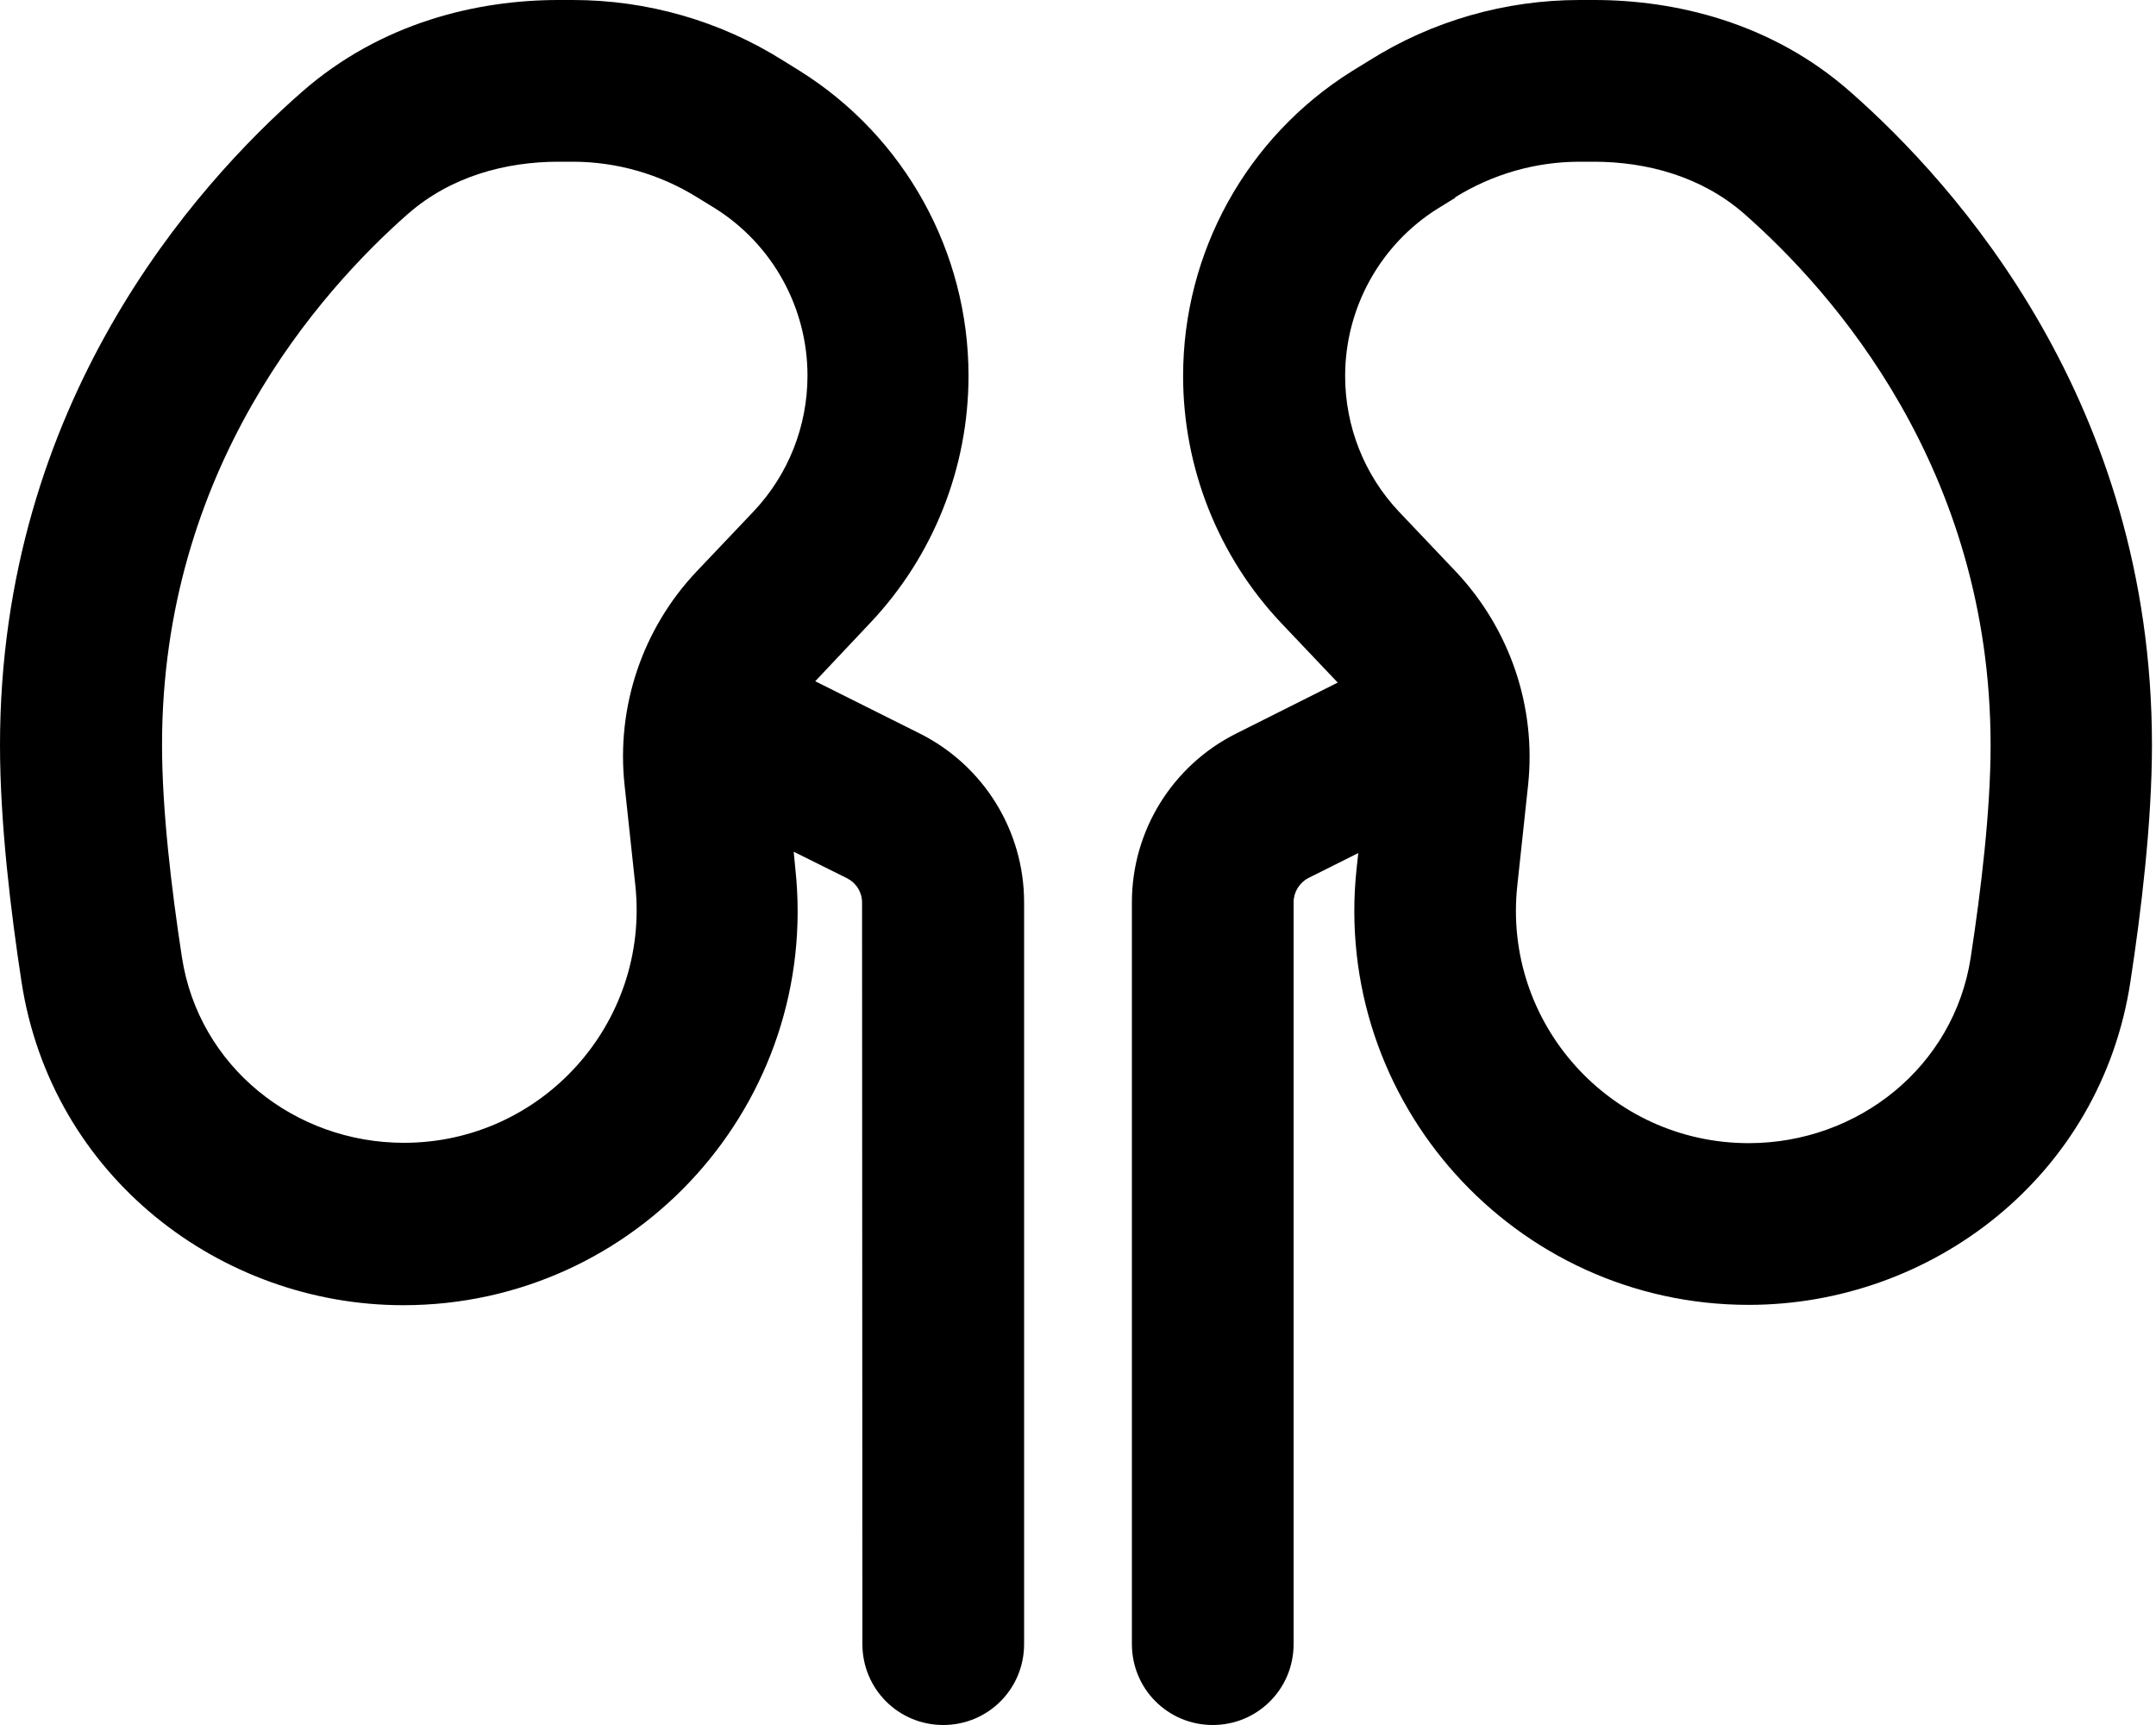
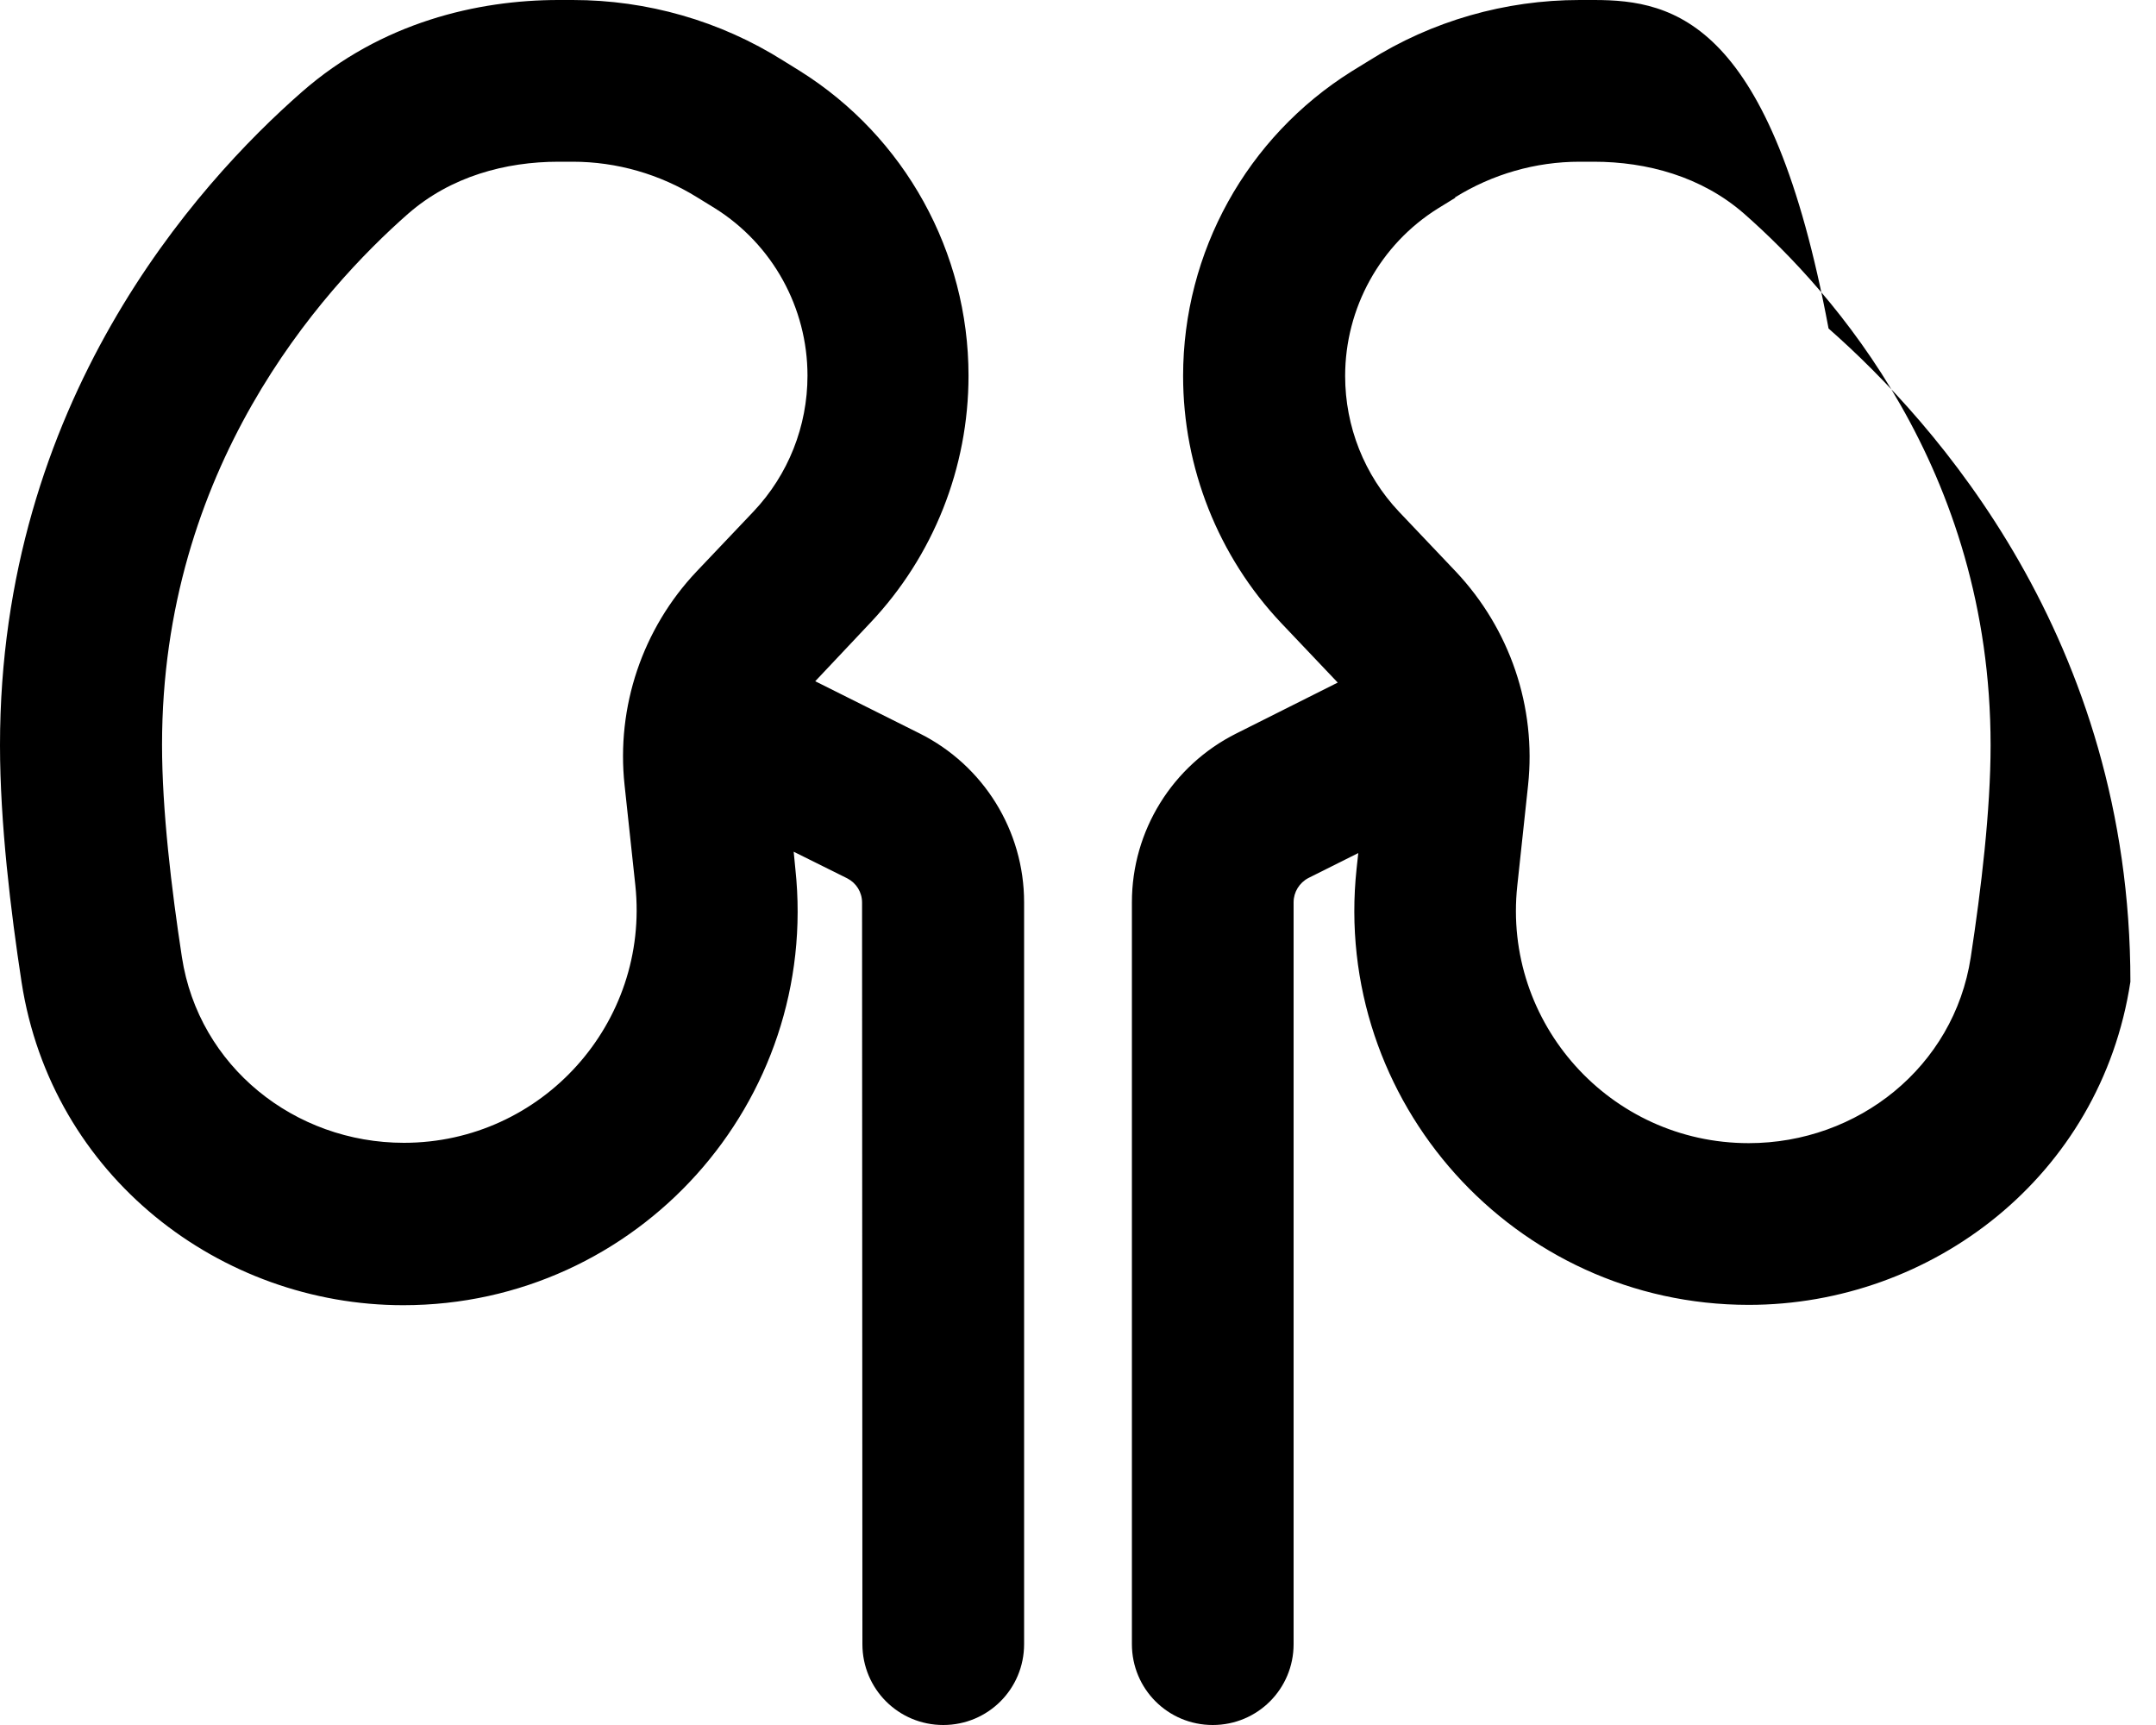
<svg xmlns="http://www.w3.org/2000/svg" viewBox="0 0 640 512">
-   <path d="M165.8 0c-24 0-52.6 6.6-76.2 27.3C58.2 54.8 0 119.5 0 221.2c0 23 3.2 49.4 6.4 70.3c8.9 57.7 59.1 95.9 113.3 95.9c69.6 0 123.8-60.3 116.4-129.5l-.5-5.1 15.9 7.9c2.7 1.4 4.4 4.1 4.4 7.2L256 488c0 13.3 10.7 24 24 24s24-10.7 24-24l0-220.2c0-21.2-12-40.6-31-50.1l-31-15.5 16.4-17.4c18.7-19.8 29.1-46 29.1-73.3c0-36.7-18.9-70.9-50-90.4L232.5 18 219.8 38.2 232.5 18C213.8 6.2 192.1 0 170 0l-4.2 0zM121.2 63.4C133.8 52.4 150 48 165.8 48l4.2 0c13.1 0 25.9 3.7 37 10.6l5.2 3.2c17.1 10.7 27.5 29.5 27.5 49.7c0 15-5.7 29.4-16 40.3l-16.9 17.8c-16.1 17-23.9 40.2-21.4 63.4l3.2 29.8c4.3 40.8-27.7 76.4-68.7 76.4c-32.4 0-60.9-22.6-65.9-55.1c-3.1-20.2-5.9-43.7-5.9-63c0-82 46.8-134.6 73.2-157.8zm310.7-4.8C443 51.7 455.8 48 468.9 48l4.2 0c15.8 0 32 4.4 44.6 15.4c26.4 23.2 73.2 75.8 73.2 157.8c0 19.3-2.8 42.7-5.9 63c-5 32.5-33.5 55.1-65.9 55.1c-41.1 0-73.1-35.6-68.7-76.4l3.2-29.8c2.5-23.3-5.4-46.4-21.4-63.4l-16.9-17.8c-10.3-10.9-16-25.3-16-40.3c0-20.2 10.4-39 27.5-49.7l5.2-3.2zM468.9 0c-22.1 0-43.8 6.2-62.5 18l-5.2 3.2c-31.1 19.5-50 53.6-50 90.4c0 27.2 10.4 53.5 29.1 73.3l16.8 17.7L367 217.7c-19 9.5-31 28.9-31 50.1L336 488c0 13.3 10.7 24 24 24s24-10.7 24-24l0-220.2c0-3 1.7-5.8 4.4-7.2l14.8-7.4-.5 4.6c-7.4 69.2 46.9 129.5 116.4 129.5c54.3 0 104.5-38.1 113.3-95.9c3.2-20.9 6.4-47.3 6.4-70.3c0-101.7-58.2-166.3-89.6-193.9C525.8 6.6 497.2 0 473.2 0l-4.2 0z" />
+   <path d="M165.8 0c-24 0-52.6 6.6-76.2 27.3C58.2 54.8 0 119.5 0 221.2c0 23 3.2 49.4 6.4 70.3c8.9 57.7 59.1 95.9 113.3 95.9c69.6 0 123.8-60.3 116.4-129.5l-.5-5.1 15.9 7.9c2.7 1.4 4.4 4.1 4.4 7.2L256 488c0 13.3 10.7 24 24 24s24-10.7 24-24l0-220.2c0-21.2-12-40.6-31-50.1l-31-15.5 16.4-17.4c18.7-19.8 29.1-46 29.1-73.3c0-36.7-18.9-70.9-50-90.4L232.5 18 219.8 38.2 232.5 18C213.8 6.2 192.1 0 170 0l-4.2 0zM121.2 63.4C133.8 52.4 150 48 165.8 48l4.2 0c13.1 0 25.9 3.7 37 10.6l5.2 3.2c17.1 10.7 27.5 29.5 27.5 49.7c0 15-5.7 29.4-16 40.3l-16.9 17.8c-16.1 17-23.9 40.2-21.4 63.4l3.2 29.8c4.3 40.8-27.7 76.4-68.7 76.4c-32.4 0-60.9-22.6-65.9-55.1c-3.1-20.2-5.9-43.7-5.9-63c0-82 46.8-134.6 73.2-157.8zm310.7-4.8C443 51.7 455.8 48 468.9 48l4.2 0c15.8 0 32 4.4 44.6 15.4c26.4 23.2 73.2 75.8 73.2 157.8c0 19.3-2.8 42.7-5.9 63c-5 32.5-33.5 55.1-65.9 55.1c-41.1 0-73.1-35.6-68.7-76.4l3.2-29.8c2.5-23.3-5.4-46.4-21.4-63.4l-16.9-17.8c-10.3-10.9-16-25.3-16-40.3c0-20.2 10.4-39 27.5-49.7l5.2-3.2zM468.9 0c-22.1 0-43.8 6.2-62.5 18l-5.2 3.2c-31.1 19.5-50 53.6-50 90.4c0 27.2 10.4 53.5 29.1 73.3l16.8 17.7L367 217.7c-19 9.5-31 28.9-31 50.1L336 488c0 13.3 10.7 24 24 24s24-10.7 24-24l0-220.2c0-3 1.7-5.8 4.4-7.2l14.8-7.4-.5 4.6c-7.4 69.2 46.9 129.5 116.4 129.5c54.3 0 104.5-38.1 113.3-95.9c0-101.7-58.2-166.3-89.6-193.9C525.8 6.6 497.2 0 473.2 0l-4.2 0z" />
</svg>